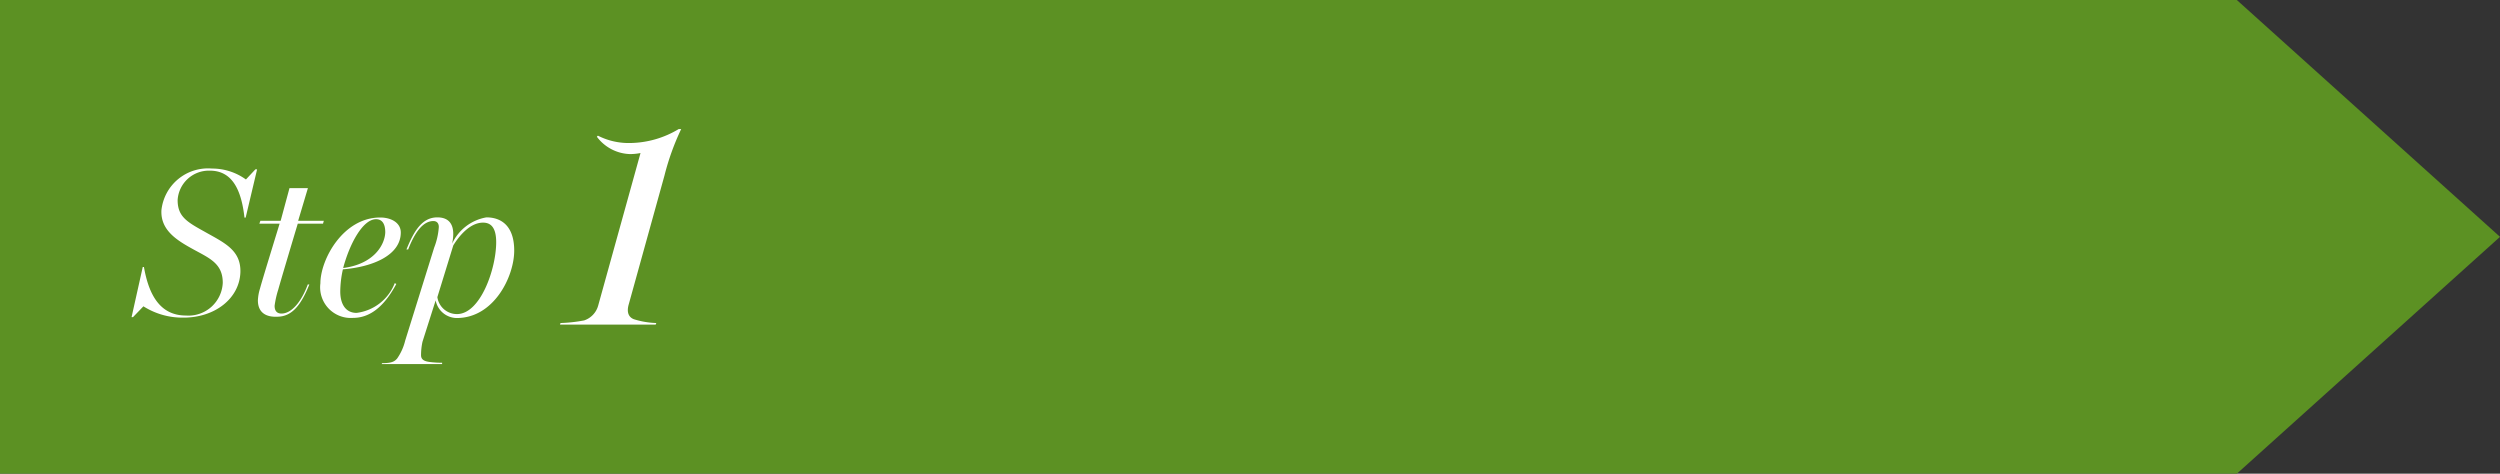
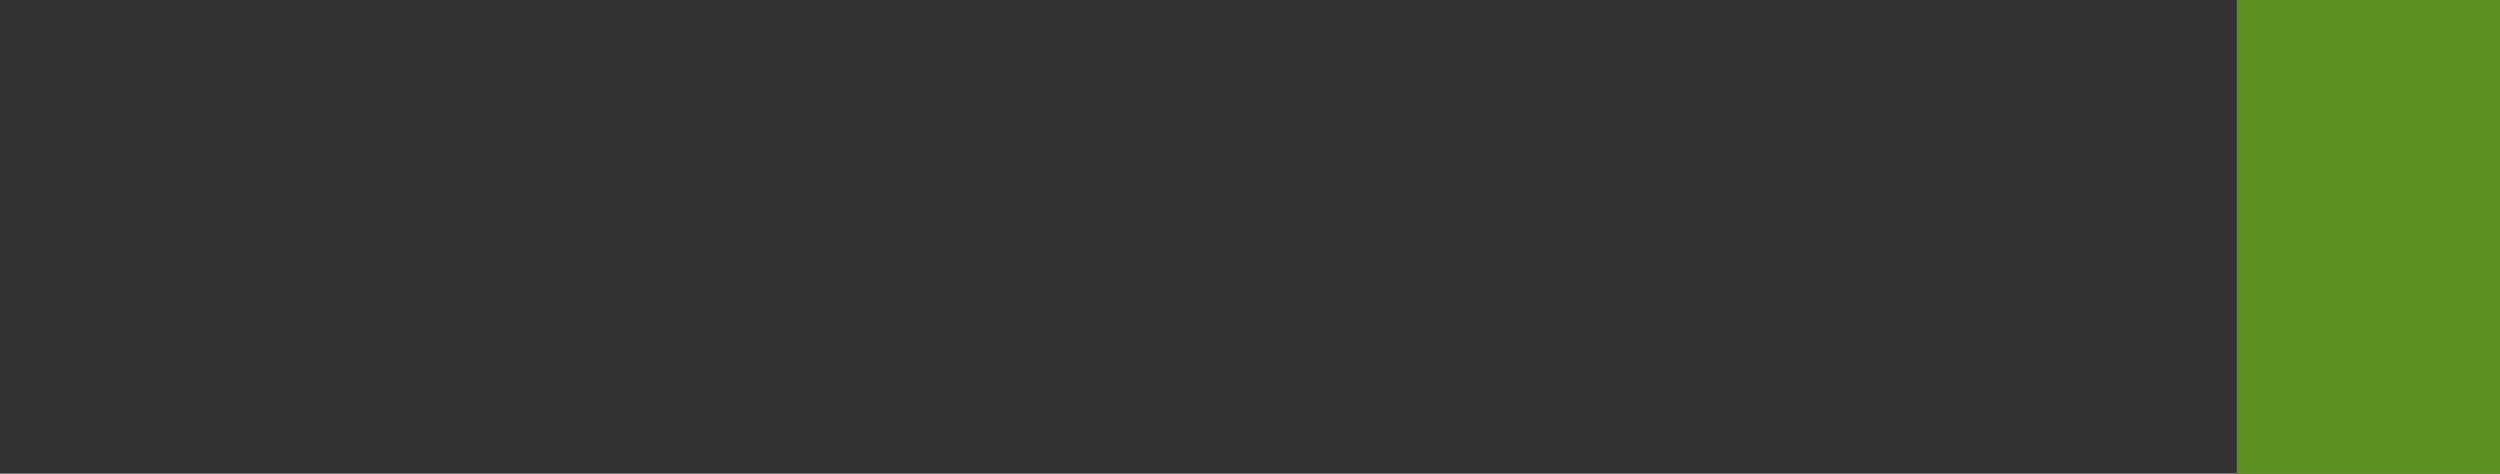
<svg xmlns="http://www.w3.org/2000/svg" width="190" height="36" viewBox="0 0 190 36">
  <rect x="0" y="0" width="190" height="36" fill="#333333" stroke="none" />
  <defs>
    <style>.cls-1{fill:#5c9123;}.cls-2{fill:#fff;}</style>
  </defs>
  <title>step_1</title>
  <g id="レイヤー_1-2">
-     <path class="cls-1" d="M170 36h-170v-36h170l20 18-20 18z" />
-     <path class="cls-2" d="M10.9 23.28l-.79.82h-.11l.85-3.81h.09c.37 2.14 1.24 3.69 3.19 3.69a2.61 2.61 0 0 0 2.8-2.49c0-1.46-1-1.86-2.22-2.53s-2.53-1.44-2.44-3a3.56 3.56 0 0 1 3.84-3.15 4.38 4.38 0 0 1 2.58.83l.72-.77h.13l-.87 3.67h-.09c-.24-2.15-.95-3.57-2.63-3.57a2.38 2.38 0 0 0-2.45 2.23c0 1.23.66 1.64 2 2.38 1.49.85 2.82 1.39 2.77 3.11-.07 2-1.94 3.45-4.32 3.45a5.53 5.53 0 0 1-3.05-.86zM19.6 22.83a3.48 3.48 0 0 1 .16-.9c.19-.72 1.38-4.56 1.49-4.93h-1.54l.08-.22h1.54l.67-2.48h1.4l-.74 2.48h1.95l-.06.22h-1.92c-.44 1.46-1.33 4.45-1.48 5a7.17 7.17 0 0 0-.28 1.24c0 .45.24.59.52.59.74 0 1.49-.83 2-2.21h.12c-.6 1.49-1.28 2.45-2.44 2.45-.78.04-1.47-.26-1.47-1.24zM24.35 21.53c0-1.79 1.71-5 4.55-5 .83 0 1.56.4 1.56 1.14 0 1.73-2.14 2.62-4.4 2.8a8 8 0 0 0-.2 1.68c0 1 .44 1.63 1.24 1.63a3.59 3.59 0 0 0 2.9-2.26l.12.06c-1 1.88-2.13 2.58-3.29 2.58a2.33 2.33 0 0 1-2.48-2.63zm4.93-3.87c0-.61-.21-1-.7-1-1 0-2 1.84-2.5 3.71 2.38-.31 3.17-1.8 3.2-2.71zM29.05 27.6c.73 0 .94-.13 1.13-.35a4 4 0 0 0 .61-1.35l2.21-7.09a5.24 5.24 0 0 0 .35-1.56c0-.29-.16-.45-.41-.45-.77 0-1.39.8-1.92 2.16h-.13c.58-1.43 1.2-2.44 2.35-2.44 1 0 1.4.69 1.12 2a3.53 3.53 0 0 1 2.61-2c1.06 0 2.11.58 2.11 2.53s-1.53 5.12-4.37 5.12a1.65 1.65 0 0 1-1.6-1.34l-1 3.14a4.73 4.73 0 0 0-.11 1.03c0 .35.28.46.65.51a7.69 7.69 0 0 0 .95.06v.1h-4.6zm8.66-9.19c0-1.07-.37-1.49-1-1.49-.9 0-1.71.84-2.26 1.73l-1.21 3.93a1.5 1.5 0 0 0 1.49 1.29c1.78 0 2.98-3.44 2.98-5.46zM42.6 24.55a11.39 11.39 0 0 0 1.8-.2 1.65 1.65 0 0 0 1.06-1.12l3.22-11.6a4.09 4.09 0 0 1-.8.08 3.26 3.26 0 0 1-2.52-1.32l.08-.08a5.15 5.15 0 0 0 2.42.56 7.32 7.32 0 0 0 3.72-1.06h.19a19 19 0 0 0-1.27 3.53l-2.71 9.77c-.19.64 0 1 .38 1.15a6.29 6.29 0 0 0 1.71.29l-.05.12h-7.27z" />
+     <path class="cls-1" d="M170 36v-36h170l20 18-20 18z" />
  </g>
</svg>